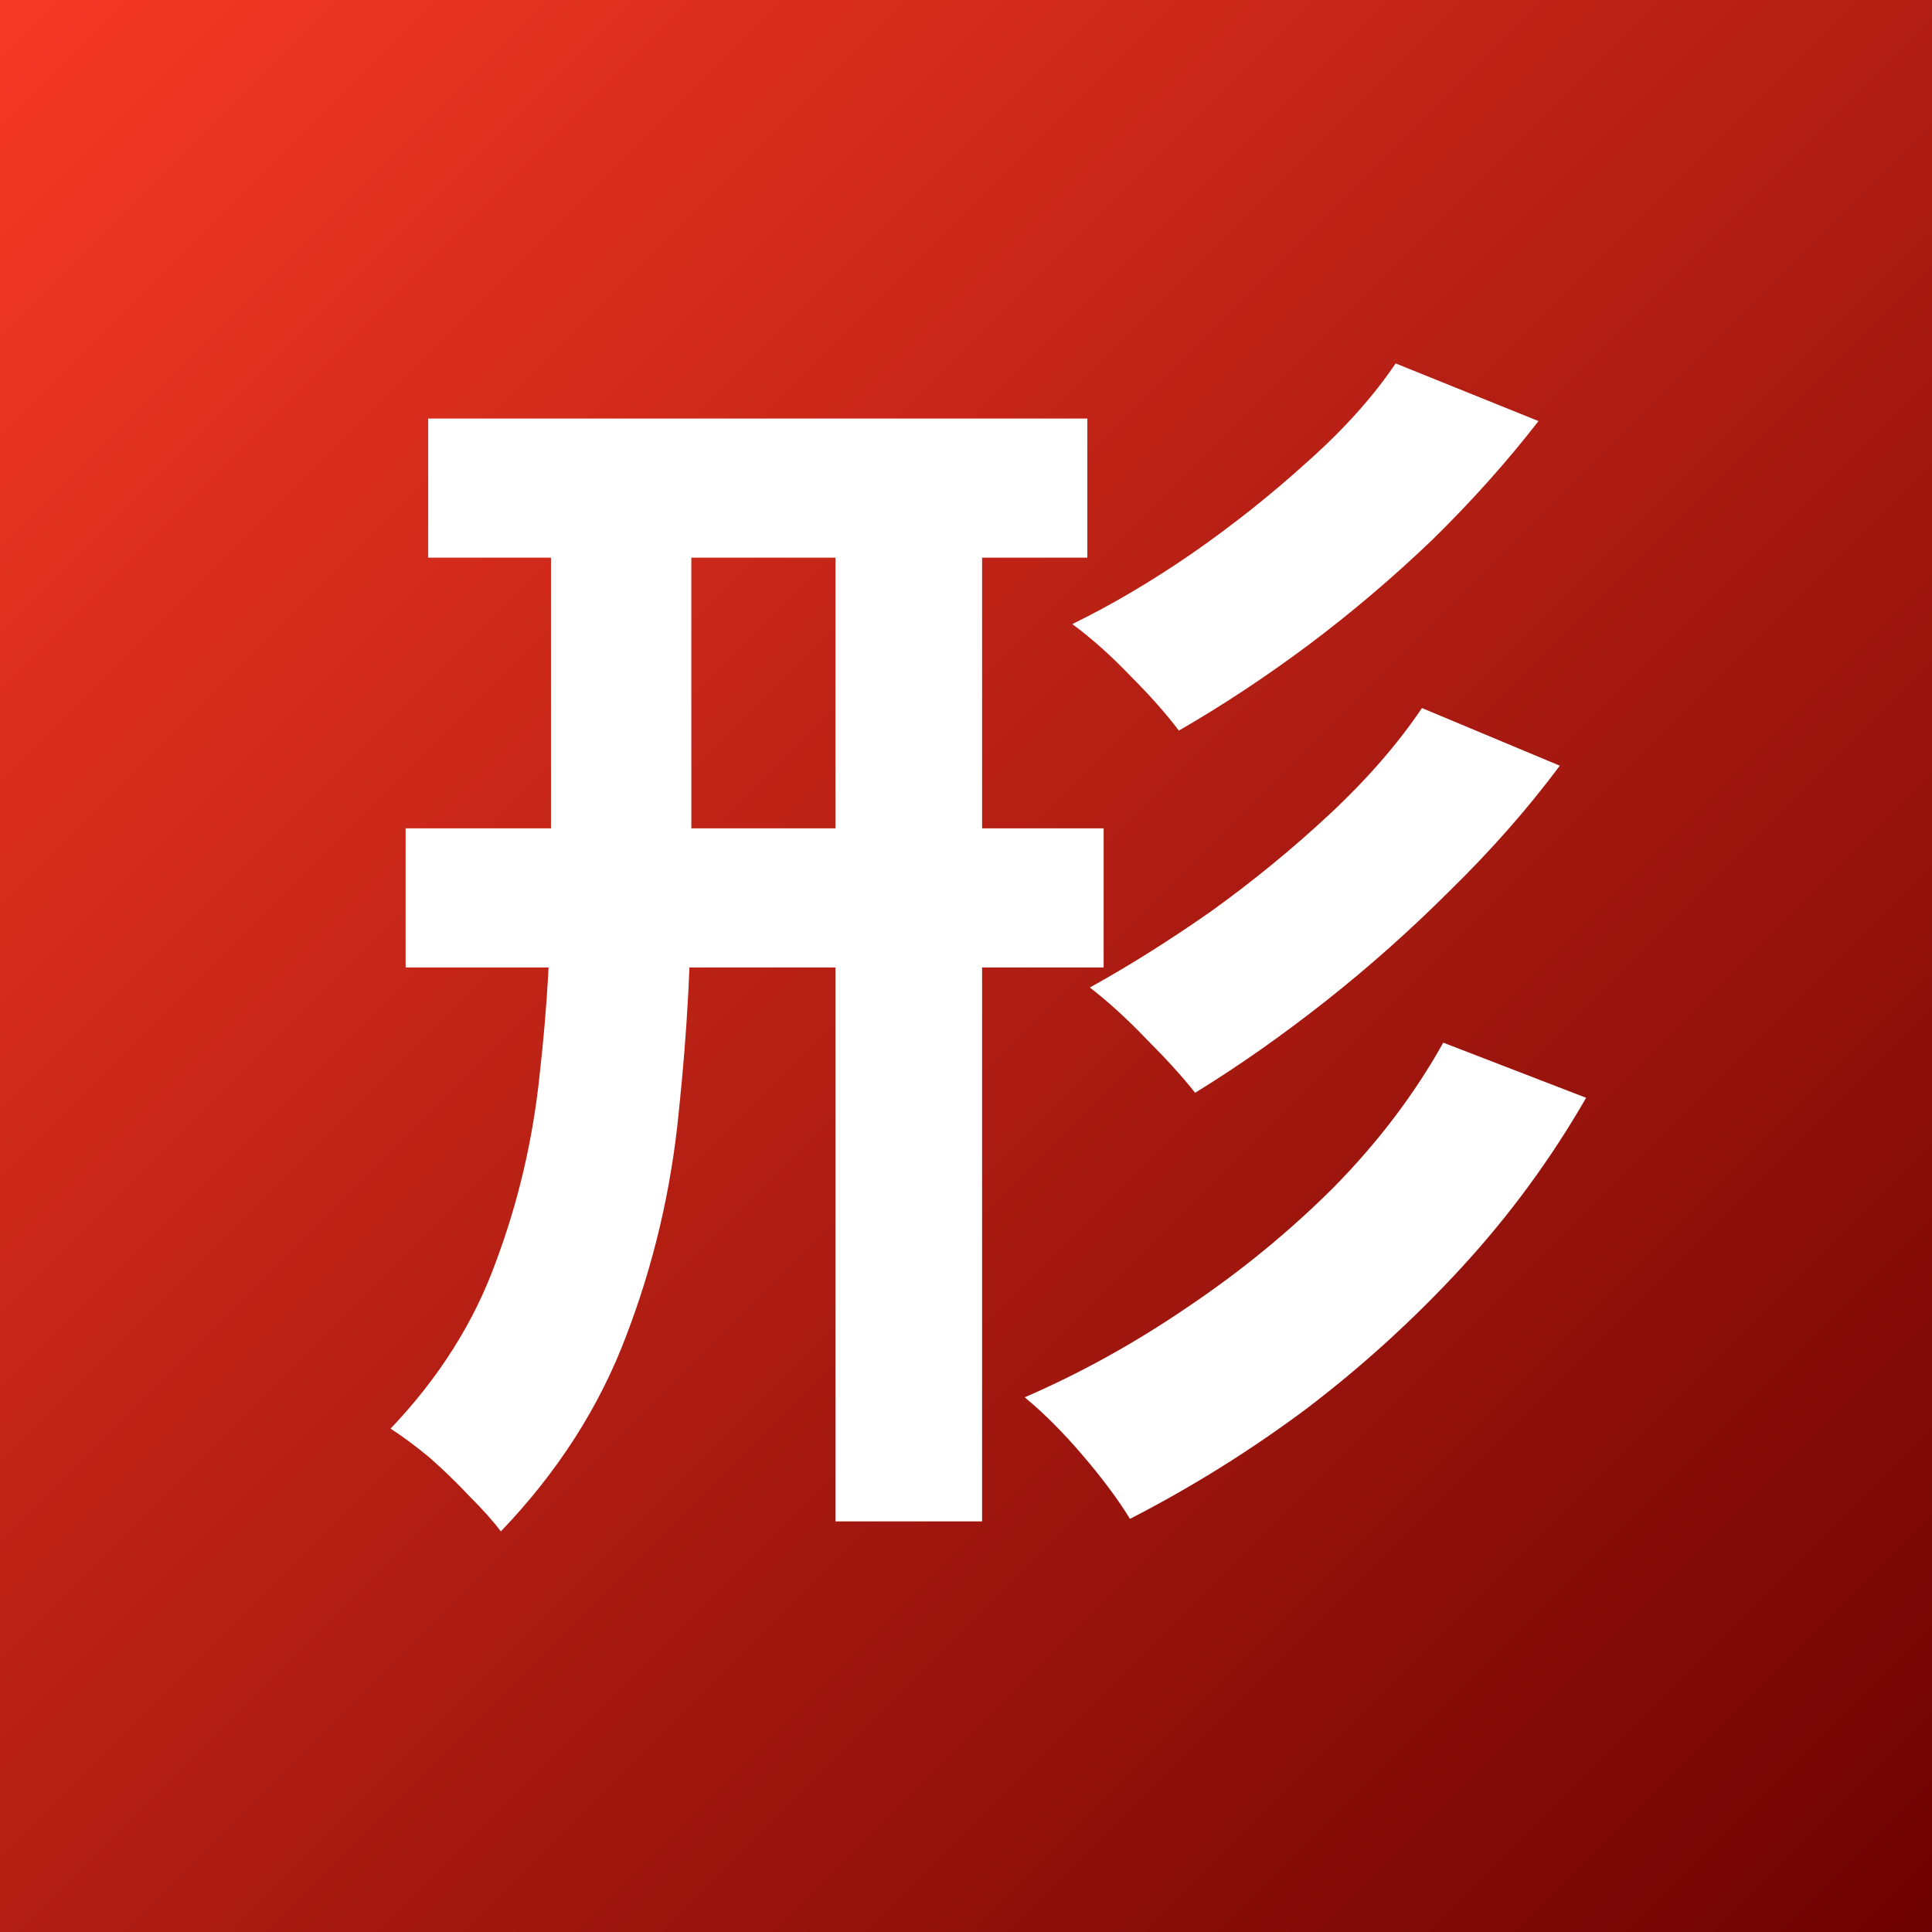
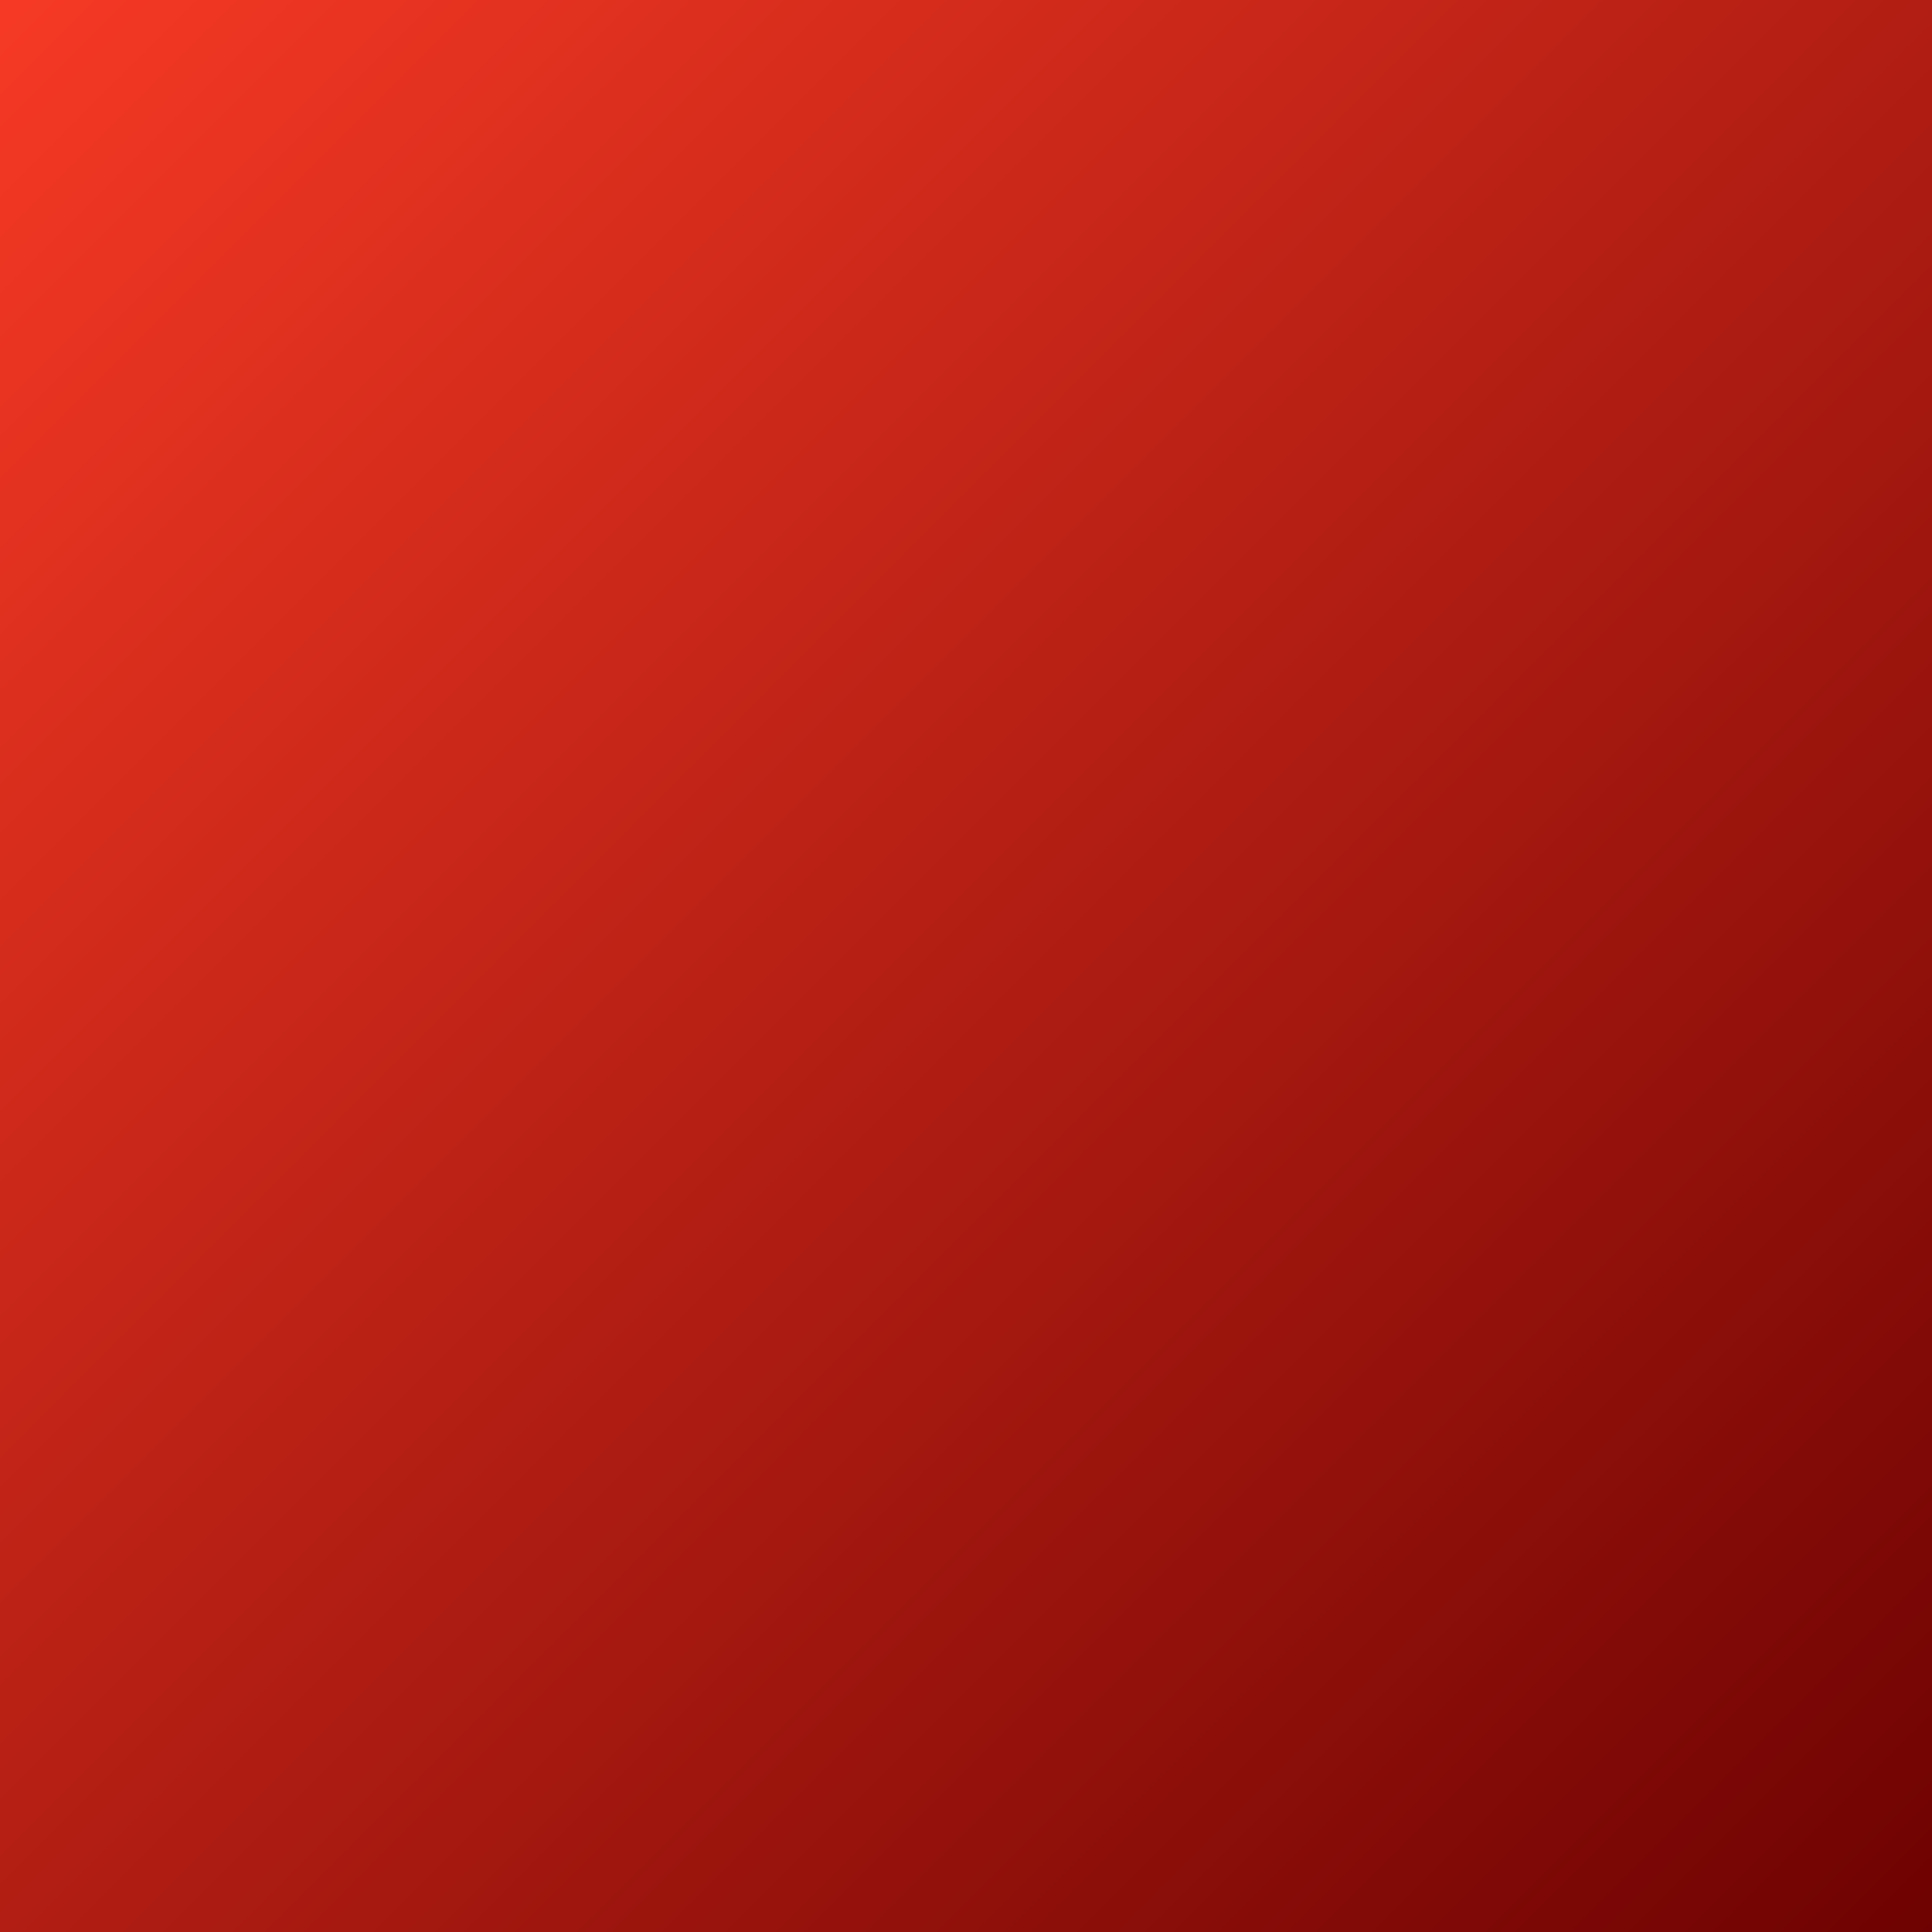
<svg xmlns="http://www.w3.org/2000/svg" width="37" height="37" viewBox="0 0 37 37" fill="none">
  <rect x="0" y="0" width="37" height="37" fill="#808080" stroke="none" />
  <g clip-path="url(#clip0_3_4)">
    <circle cx="18.081" cy="18" r="29.049" transform="rotate(-45 18.081 18)" fill="url(#paint0_linear_3_4)" />
    <g clip-path="url(#clip1_3_4)">
-       <path d="M8.2 8.016H20.824V10.68H8.2V8.016ZM7.768 15.864H21.136V18.528H7.768V15.864ZM16 8.736H18.808V29.136H16V8.736ZM10.552 8.736H13.24V16.8C13.24 18.288 13.16 19.784 13 21.288C12.856 22.776 12.52 24.208 11.992 25.584C11.48 26.944 10.68 28.192 9.592 29.328C9.448 29.136 9.248 28.912 8.992 28.656C8.752 28.4 8.496 28.152 8.224 27.912C7.952 27.688 7.704 27.504 7.48 27.36C8.408 26.384 9.08 25.32 9.496 24.168C9.928 23.016 10.208 21.816 10.336 20.568C10.48 19.304 10.552 18.048 10.552 16.8V8.736ZM26.728 6.96L29.464 8.064C28.856 8.848 28.176 9.608 27.424 10.344C26.672 11.064 25.88 11.736 25.048 12.36C24.232 12.968 23.408 13.512 22.576 13.992C22.336 13.672 22.024 13.32 21.64 12.936C21.272 12.552 20.904 12.224 20.536 11.952C21.288 11.584 22.048 11.136 22.816 10.608C23.6 10.064 24.336 9.48 25.024 8.856C25.728 8.232 26.296 7.6 26.728 6.96ZM27.232 13.56L29.872 14.664C29.264 15.48 28.568 16.272 27.784 17.04C27.016 17.808 26.216 18.52 25.384 19.176C24.552 19.832 23.72 20.416 22.888 20.928C22.648 20.624 22.336 20.28 21.952 19.896C21.584 19.512 21.224 19.184 20.872 18.912C21.624 18.496 22.4 18.008 23.2 17.448C24 16.872 24.752 16.256 25.456 15.6C26.176 14.928 26.768 14.248 27.232 13.56ZM27.64 19.968L30.376 21.024C29.704 22.192 28.912 23.272 28 24.264C27.088 25.256 26.096 26.16 25.024 26.976C23.952 27.776 22.824 28.48 21.64 29.088C21.416 28.72 21.112 28.312 20.728 27.864C20.36 27.432 19.992 27.064 19.624 26.76C20.696 26.296 21.736 25.72 22.744 25.032C23.768 24.344 24.704 23.576 25.552 22.728C26.4 21.864 27.096 20.944 27.64 19.968Z" fill="white" />
-     </g>
+       </g>
  </g>
  <defs>
    <linearGradient id="paint0_linear_3_4" x1="18.081" y1="-11.049" x2="18.081" y2="47.049" gradientUnits="userSpaceOnUse">
      <stop stop-color="#FF3D27" />
      <stop offset="1" stop-color="#680000" />
    </linearGradient>
    <clipPath id="clip0_3_4">
      <rect width="37" height="37" fill="white" />
    </clipPath>
    <clipPath id="clip1_3_4">
      <rect width="24" height="24" fill="white" transform="translate(7 6)" />
    </clipPath>
  </defs>
</svg>